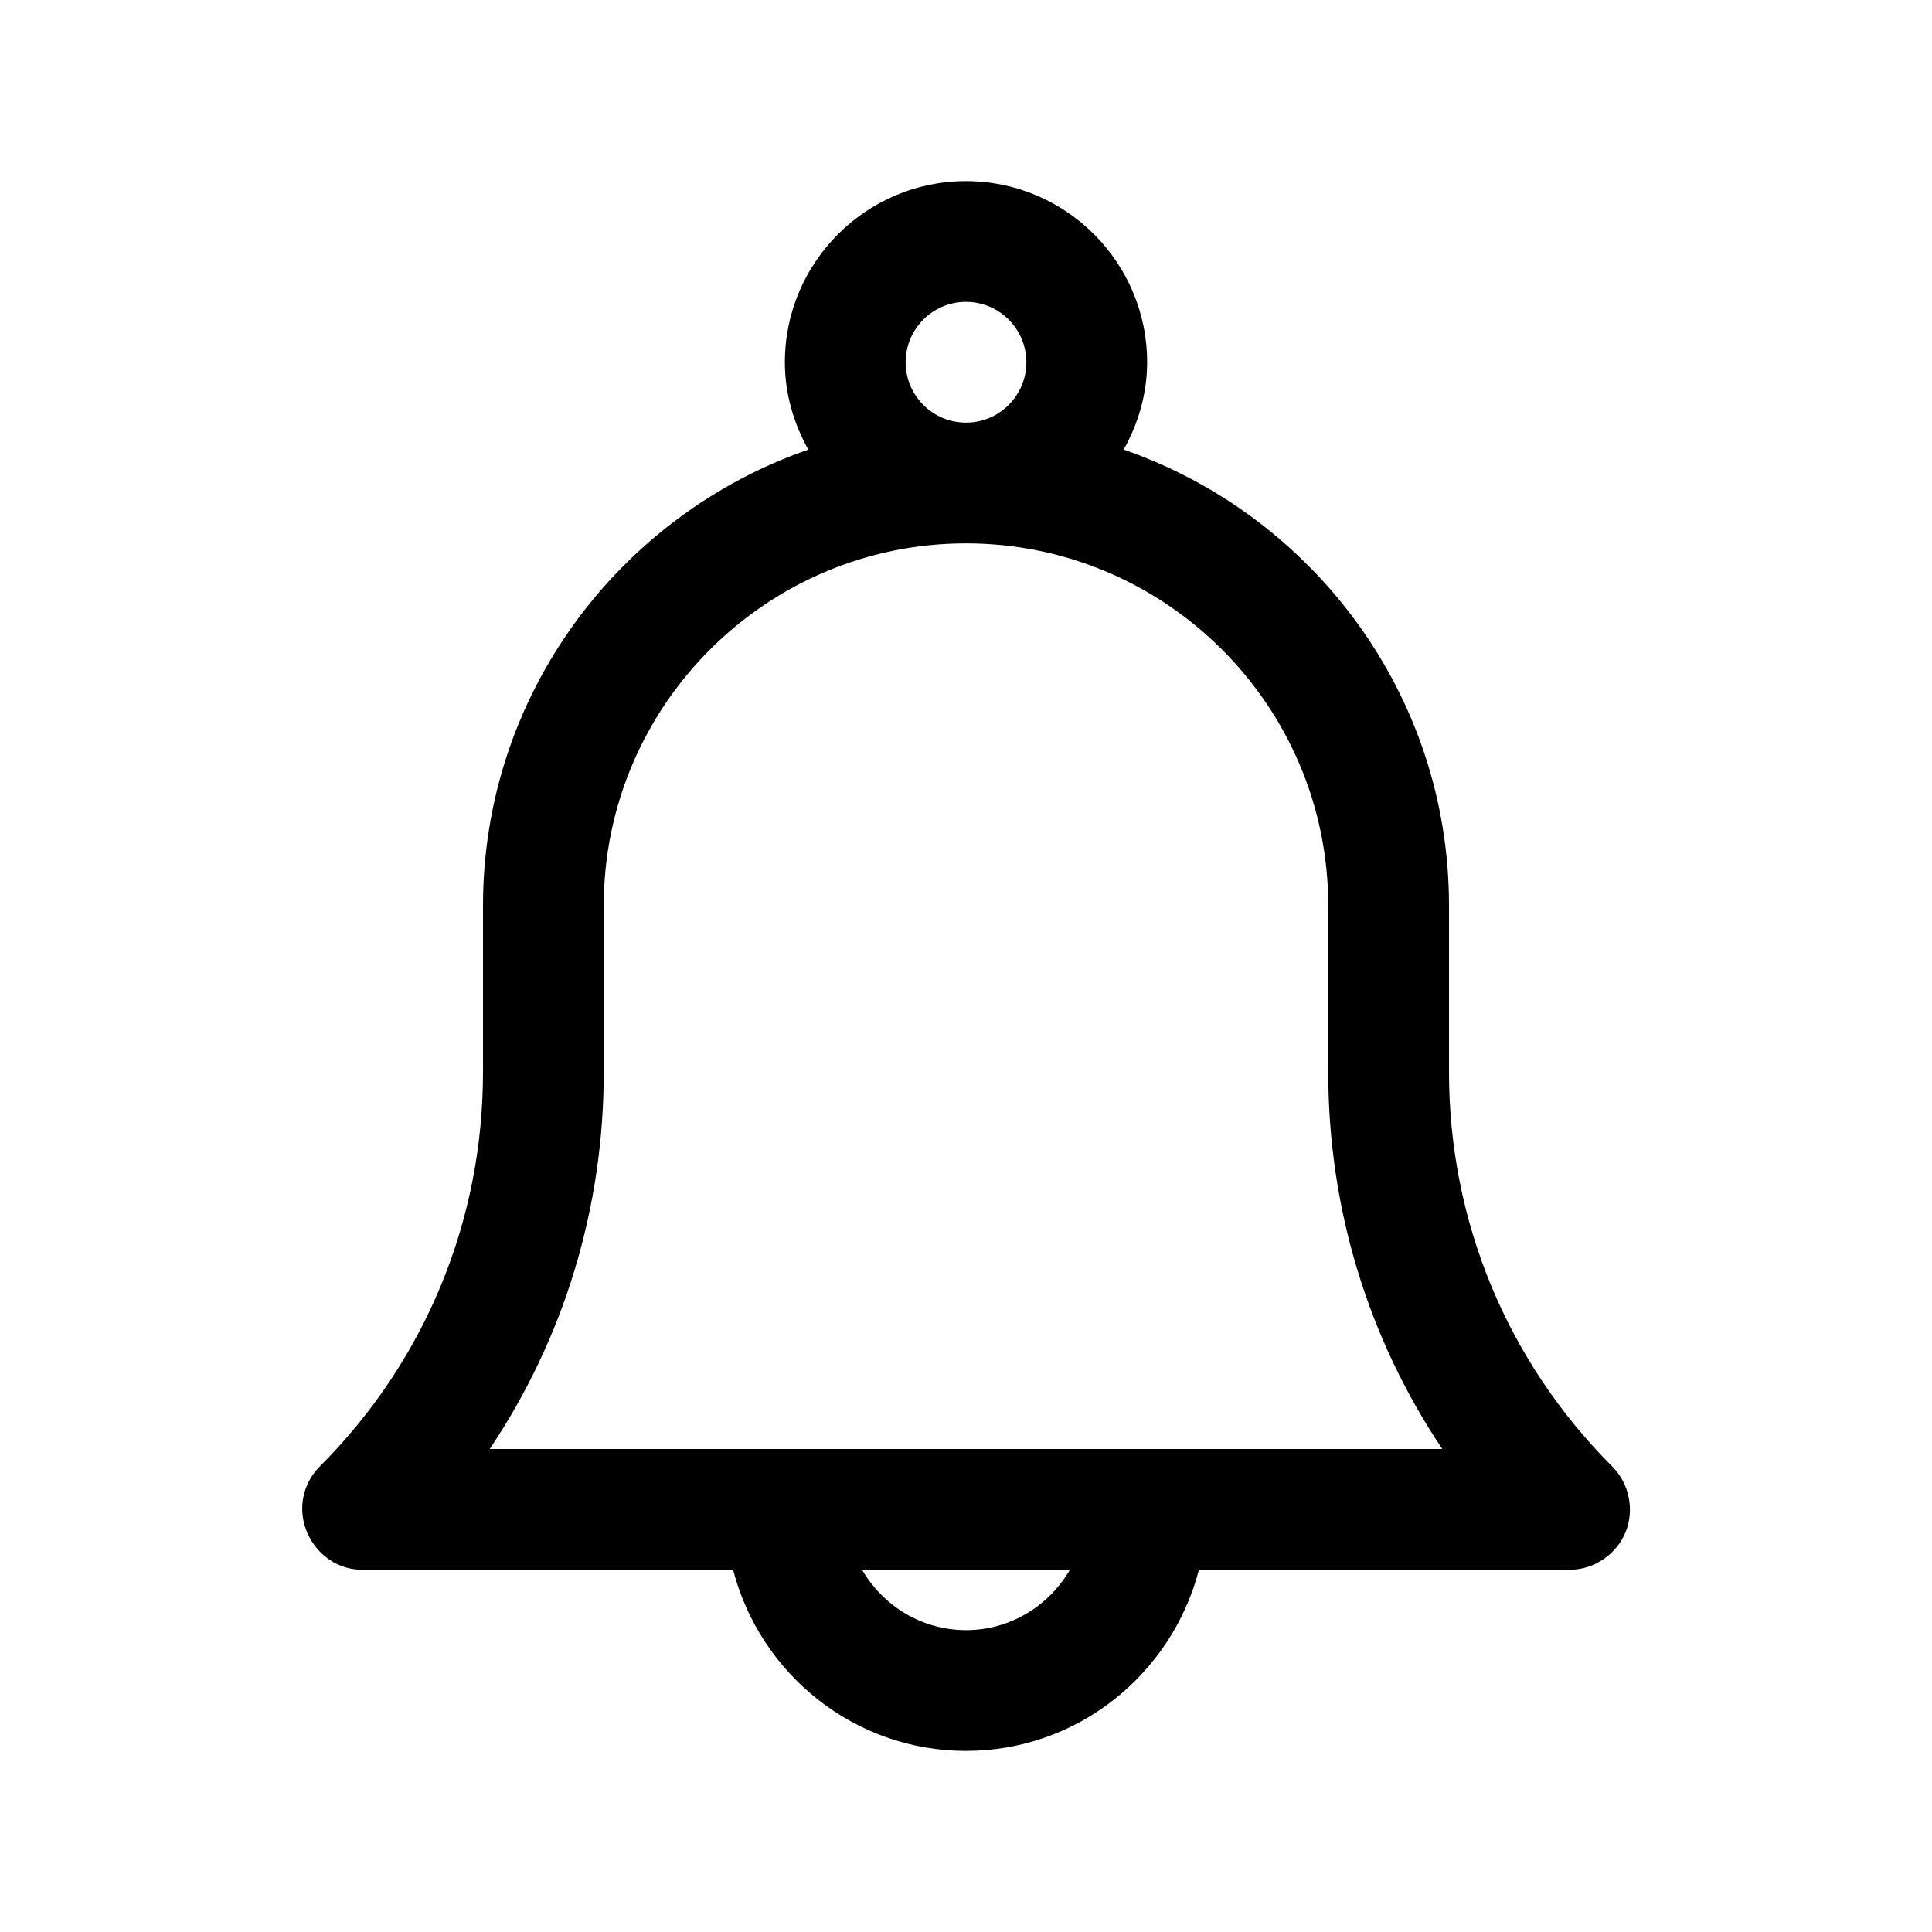
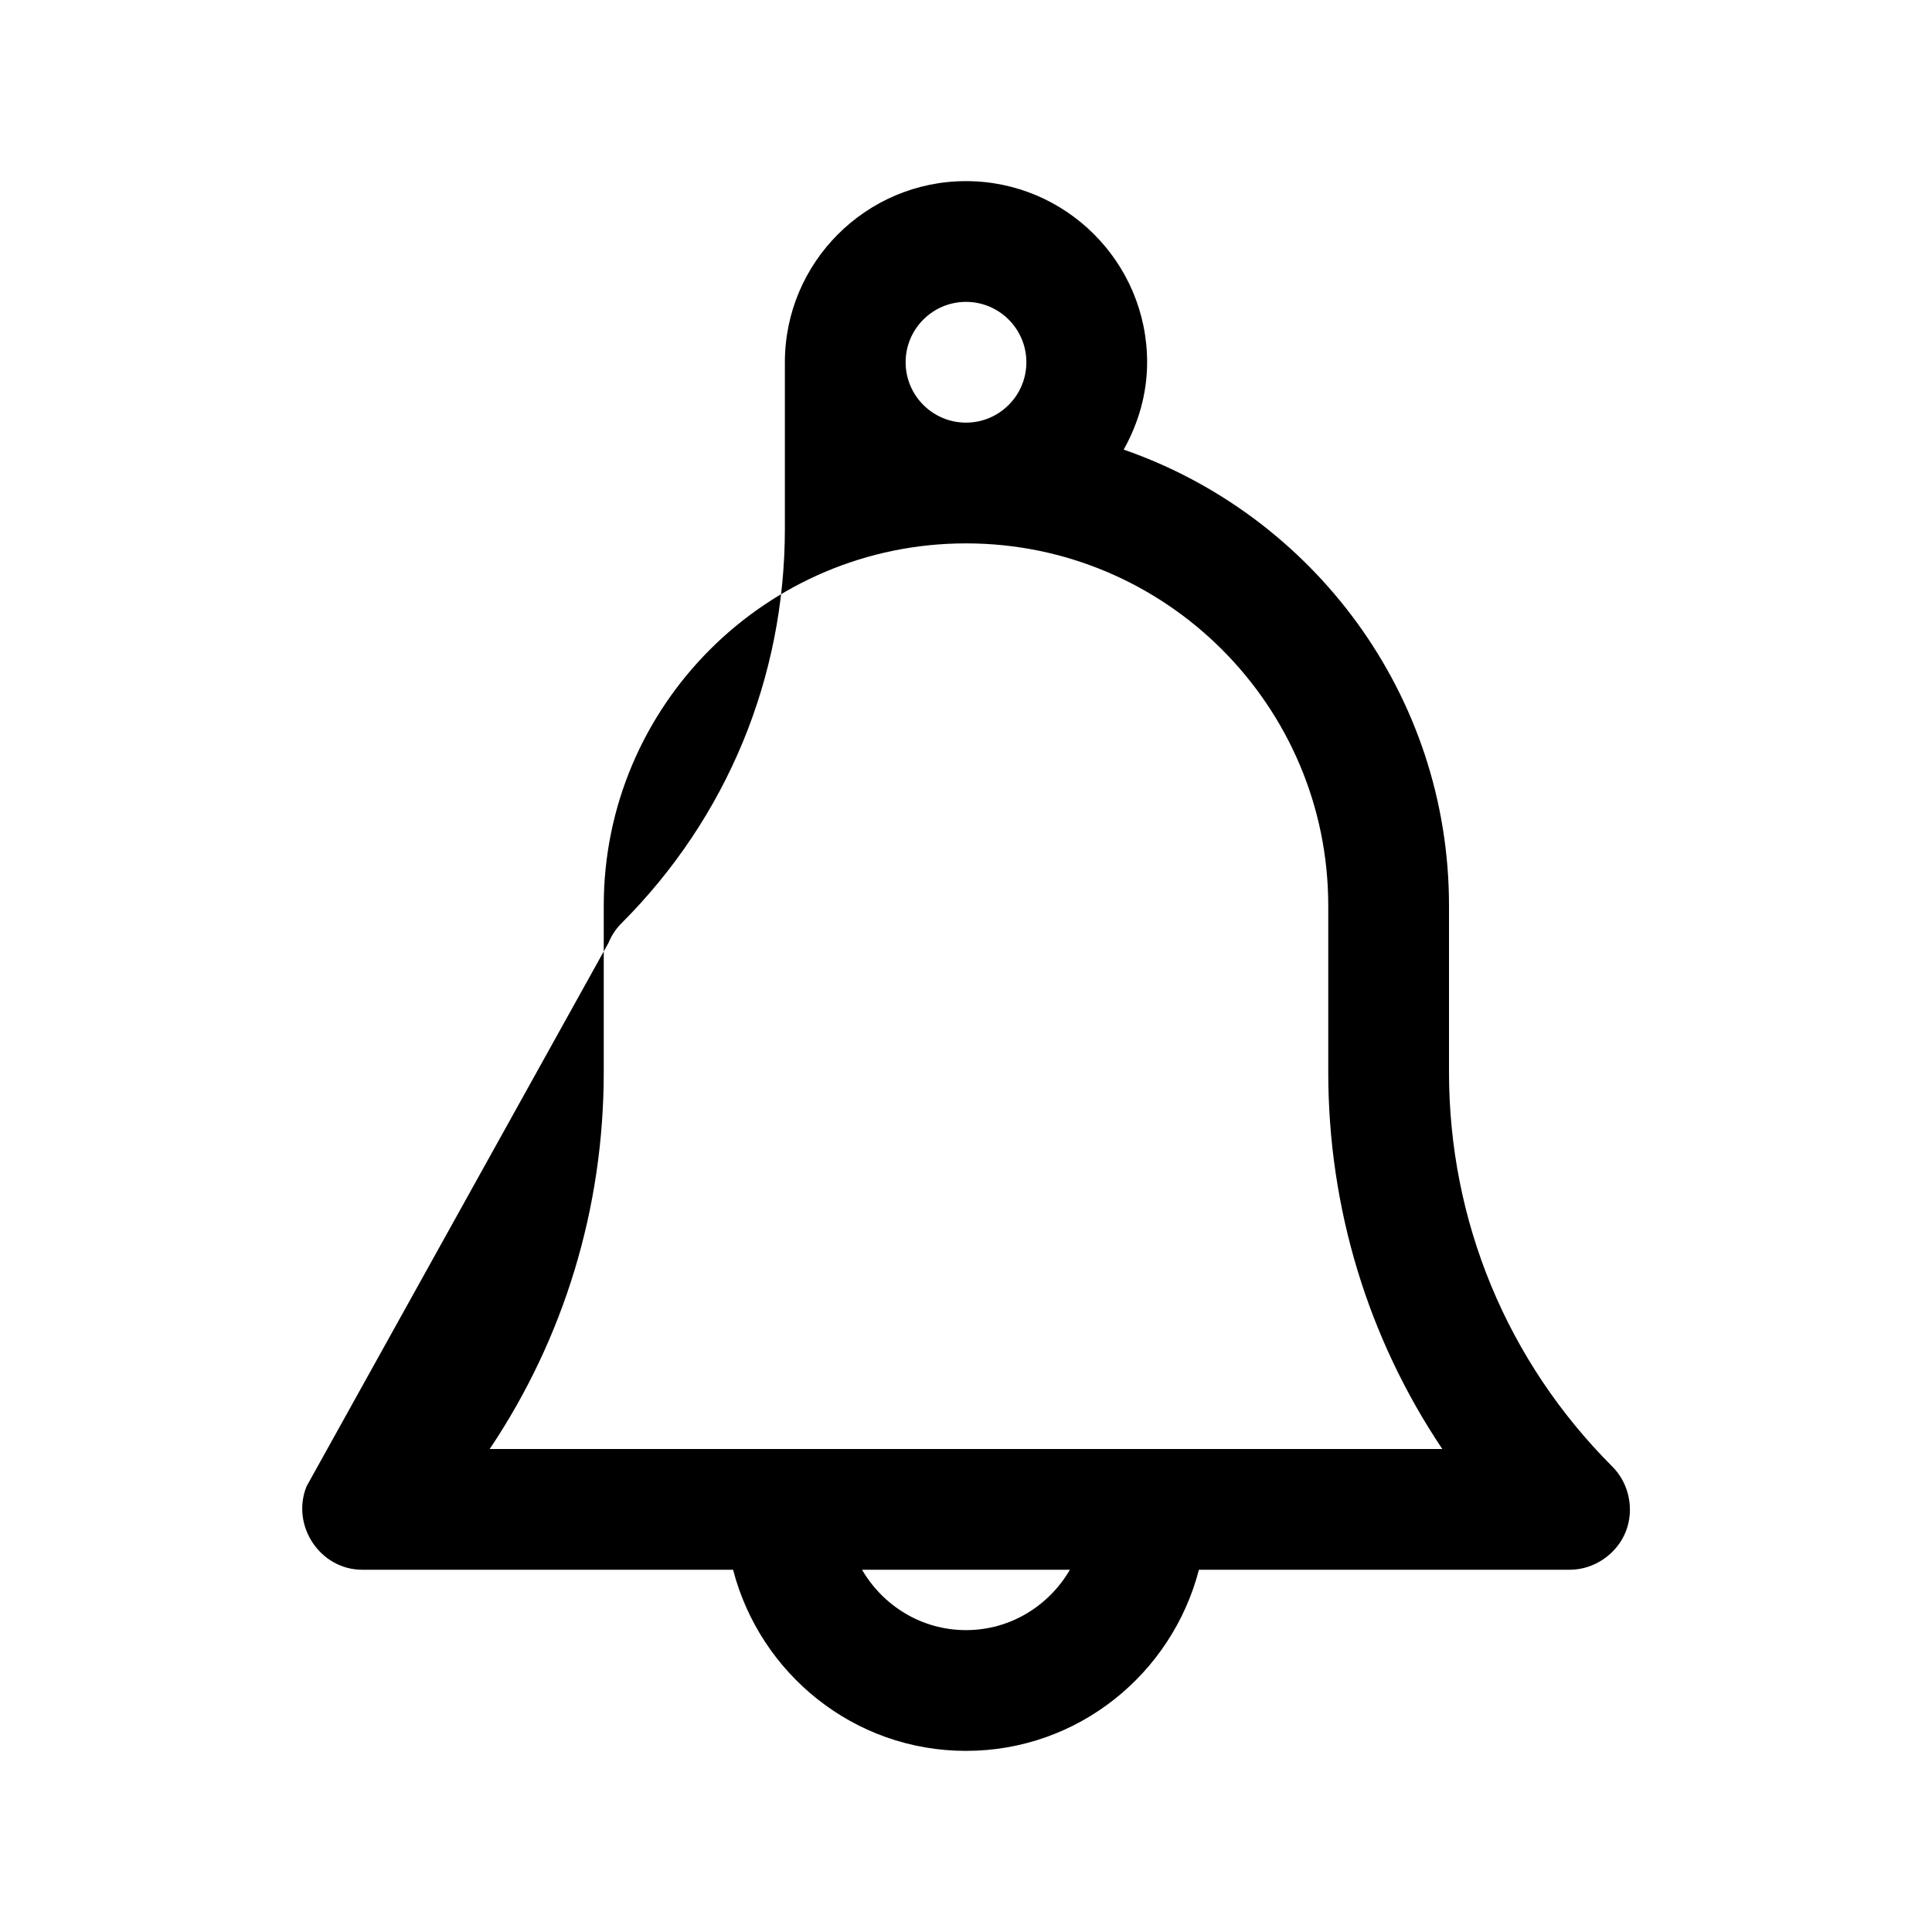
<svg xmlns="http://www.w3.org/2000/svg" id="Layer_1" enable-background="new 0 0 32 32" height="512" viewBox="0 0 32 32" width="512">
-   <path d="m5.078 24.618c-.262.645.221 1.382.922 1.382h6.142c.447 1.721 2 3 3.858 3s3.411-1.279 3.858-3h6.142c.4 0 .774-.254.925-.624.149-.366.061-.805-.219-1.084-1.745-1.746-2.706-4.066-2.706-6.534v-2.758c0-3.496-2.257-6.467-5.388-7.553.24-.431.388-.92.388-1.447 0-1.654-1.346-3-3-3s-3 1.346-3 3c0 .527.148 1.016.388 1.447-3.131 1.086-5.388 4.057-5.388 7.553v2.758c0 2.468-.961 4.788-2.706 6.534-.095.094-.167.206-.216.326zm10.922 2.382c-.737 0-1.375-.405-1.722-1h3.443c-.346.595-.984 1-1.721 1zm-1-21c0-.552.449-1 1-1s1 .448 1 1-.449 1-1 1-1-.448-1-1zm1 3c3.309 0 6 2.691 6 6v2.758c0 2.256.66 4.41 1.889 6.242h-15.778c1.229-1.832 1.889-3.986 1.889-6.242v-2.758c0-3.309 2.691-6 6-6z" fill="rgb(0,0,0)" />
+   <path d="m5.078 24.618c-.262.645.221 1.382.922 1.382h6.142c.447 1.721 2 3 3.858 3s3.411-1.279 3.858-3h6.142c.4 0 .774-.254.925-.624.149-.366.061-.805-.219-1.084-1.745-1.746-2.706-4.066-2.706-6.534v-2.758c0-3.496-2.257-6.467-5.388-7.553.24-.431.388-.92.388-1.447 0-1.654-1.346-3-3-3s-3 1.346-3 3v2.758c0 2.468-.961 4.788-2.706 6.534-.095.094-.167.206-.216.326zm10.922 2.382c-.737 0-1.375-.405-1.722-1h3.443c-.346.595-.984 1-1.721 1zm-1-21c0-.552.449-1 1-1s1 .448 1 1-.449 1-1 1-1-.448-1-1zm1 3c3.309 0 6 2.691 6 6v2.758c0 2.256.66 4.41 1.889 6.242h-15.778c1.229-1.832 1.889-3.986 1.889-6.242v-2.758c0-3.309 2.691-6 6-6z" fill="rgb(0,0,0)" />
</svg>